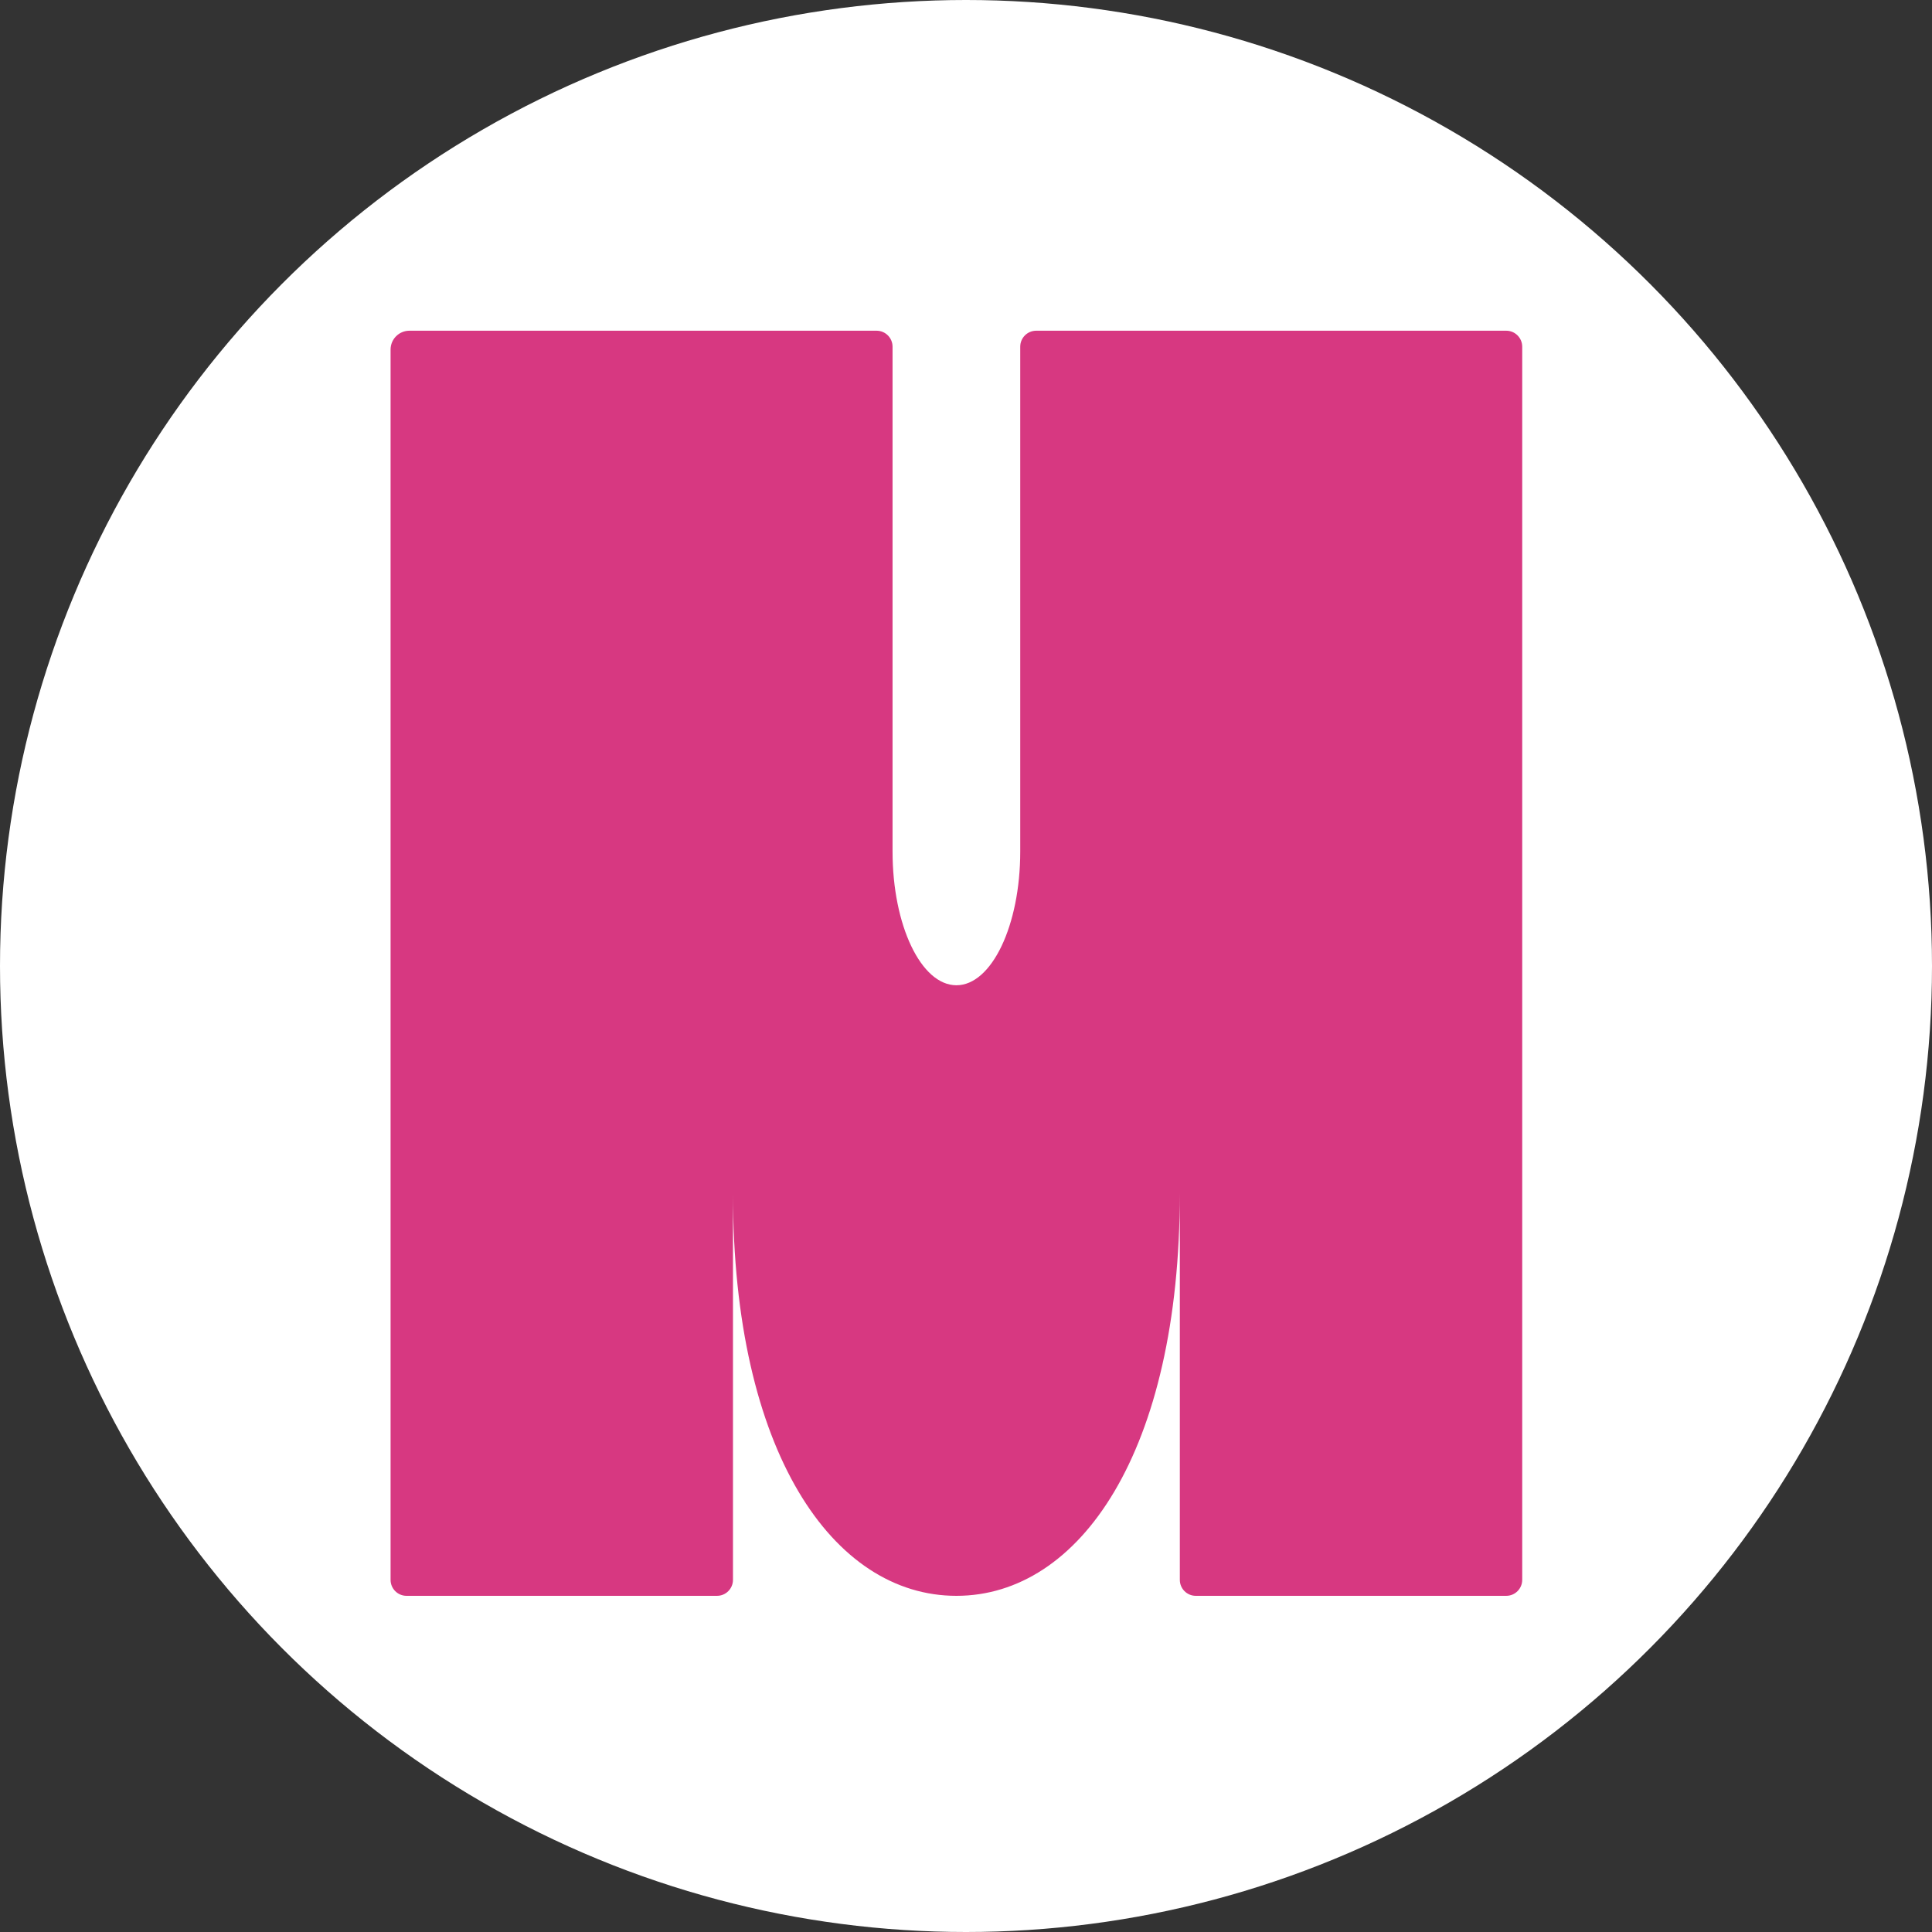
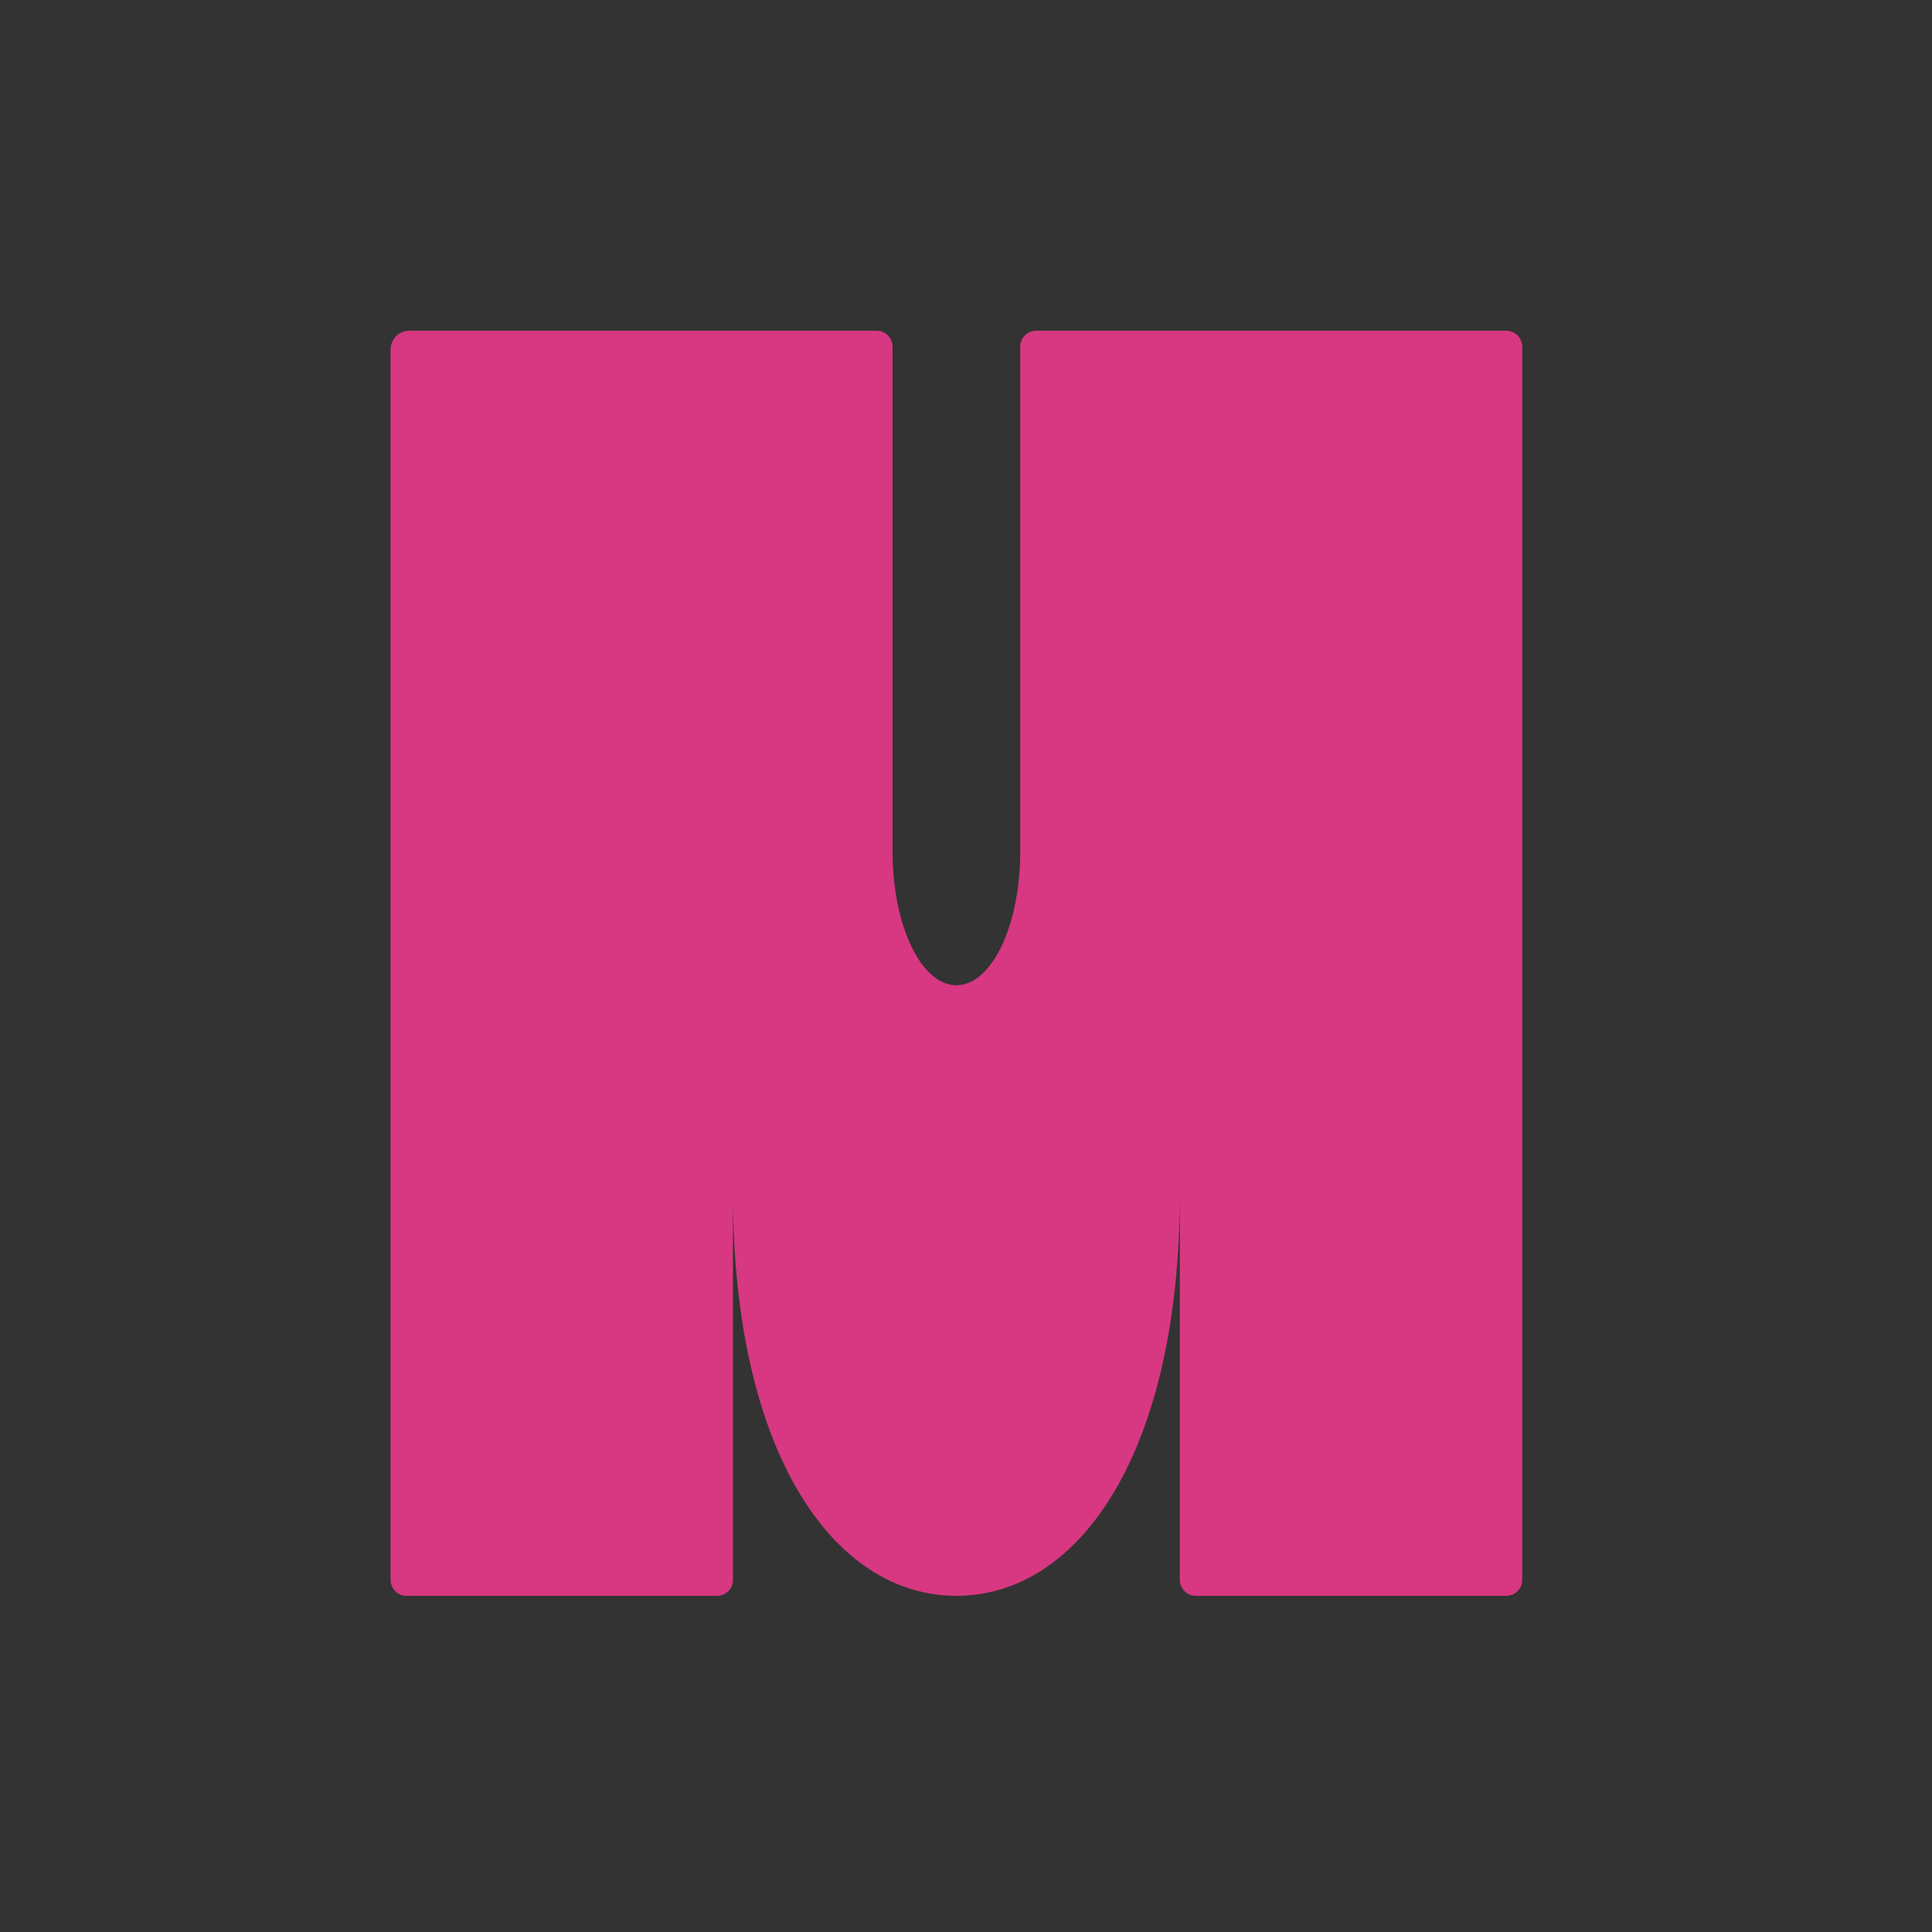
<svg xmlns="http://www.w3.org/2000/svg" id="a" viewBox="-50 -20 680 680">
  <rect x="-50" y="-20" width="680" height="680" fill="#333333" stroke="none" />
  <defs>
    <style>.b{fill:#67b440;}.c{stroke:#000;stroke-miterlimit:10;stroke-width:.25px;}.d{fill:#d73881;}</style>
  </defs>
-   <circle r="340" cx="290" cy="320" fill="white" />
  <path class="d" d="M485.77,102.02v434.04c0,3.1-2.52,5.62-5.62,5.62h-109.27c-3.1,0-5.62-2.52-5.62-5.62v-136.06c0,90.95-35.21,141.68-78.64,141.68s-78.64-50.73-78.64-141.68v136.06c0,3.1-2.52,5.62-5.62,5.62H93.09c-3.1,0-5.62-2.52-5.62-5.62V103.04c0-3.67,2.97-6.64,6.64-6.64h164.42c3.1,0,5.62,2.52,5.62,5.62v177.71c0,25.99,10.06,47.05,22.47,47.05s22.47-21.06,22.47-47.05V102.02c0-3.1,2.52-5.62,5.62-5.62h165.44c3.1,0,5.62,2.52,5.62,5.62Z" />
</svg>